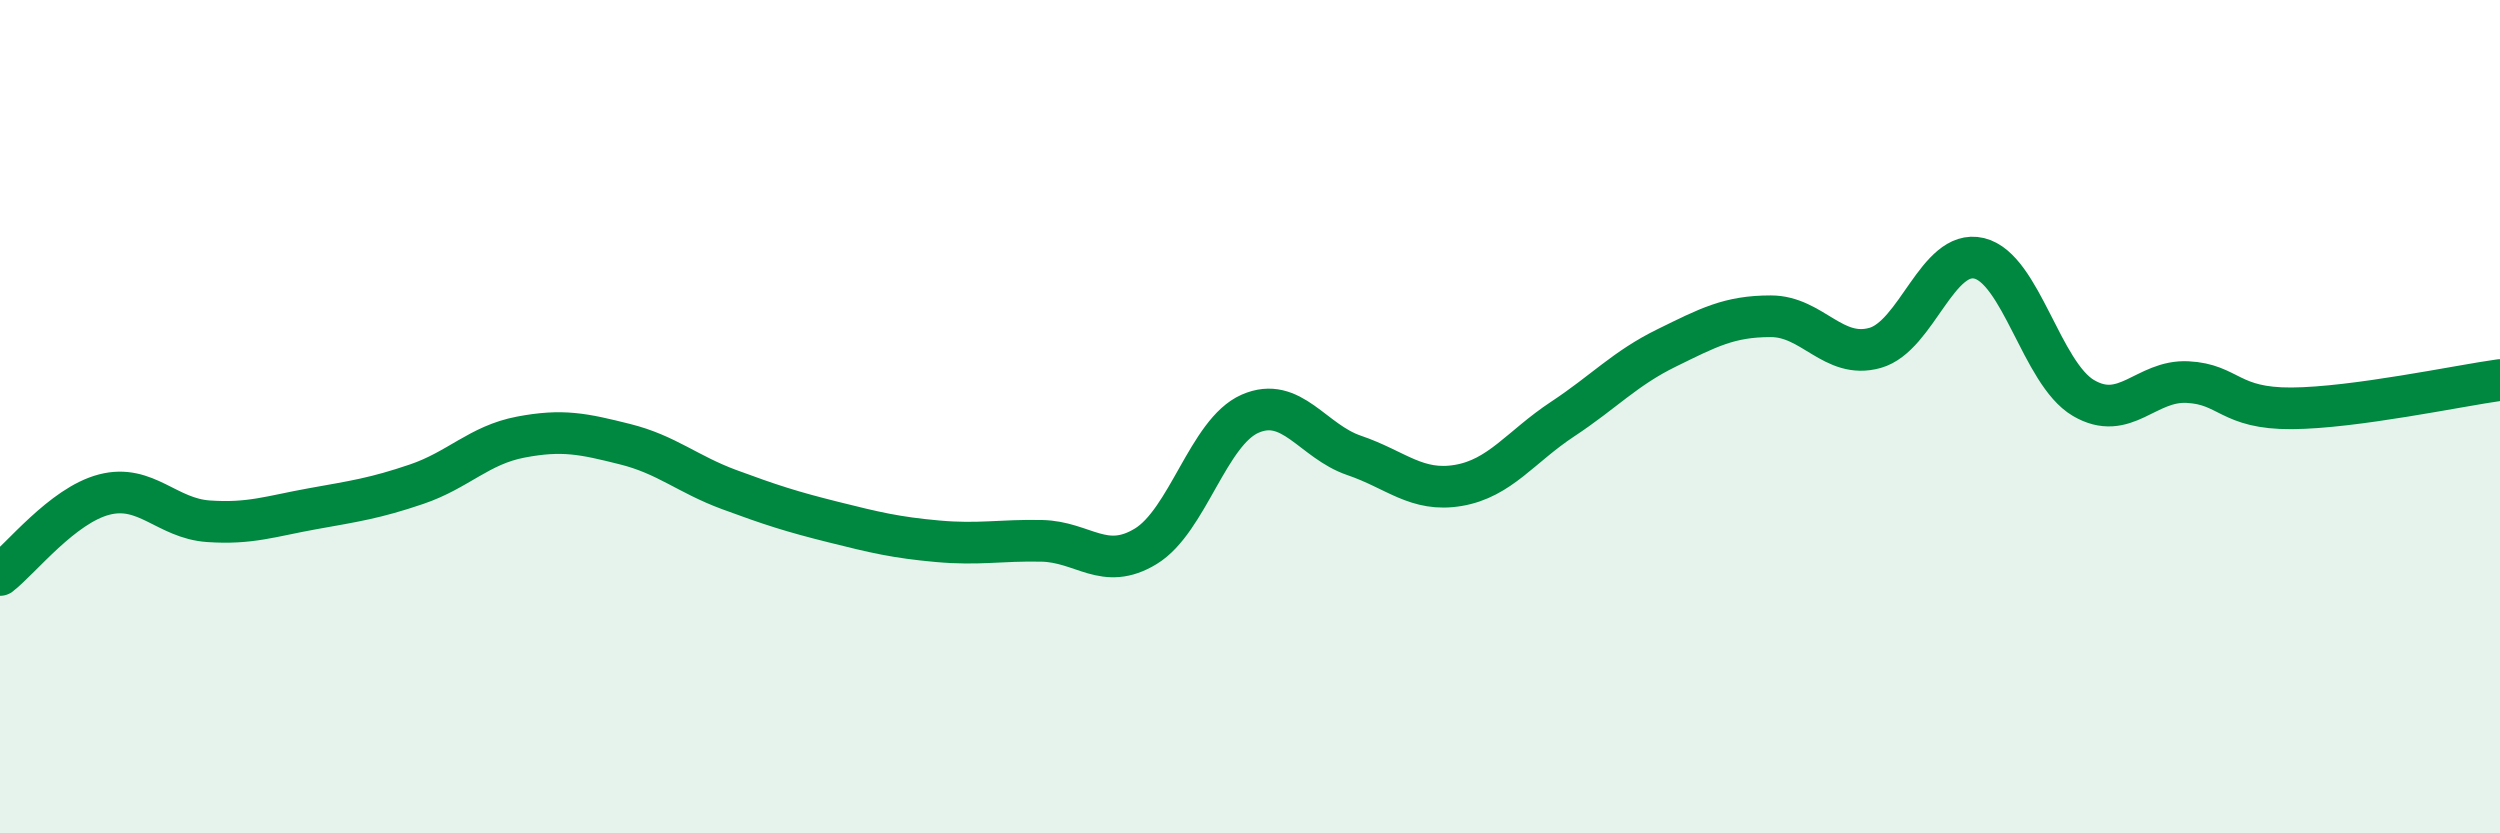
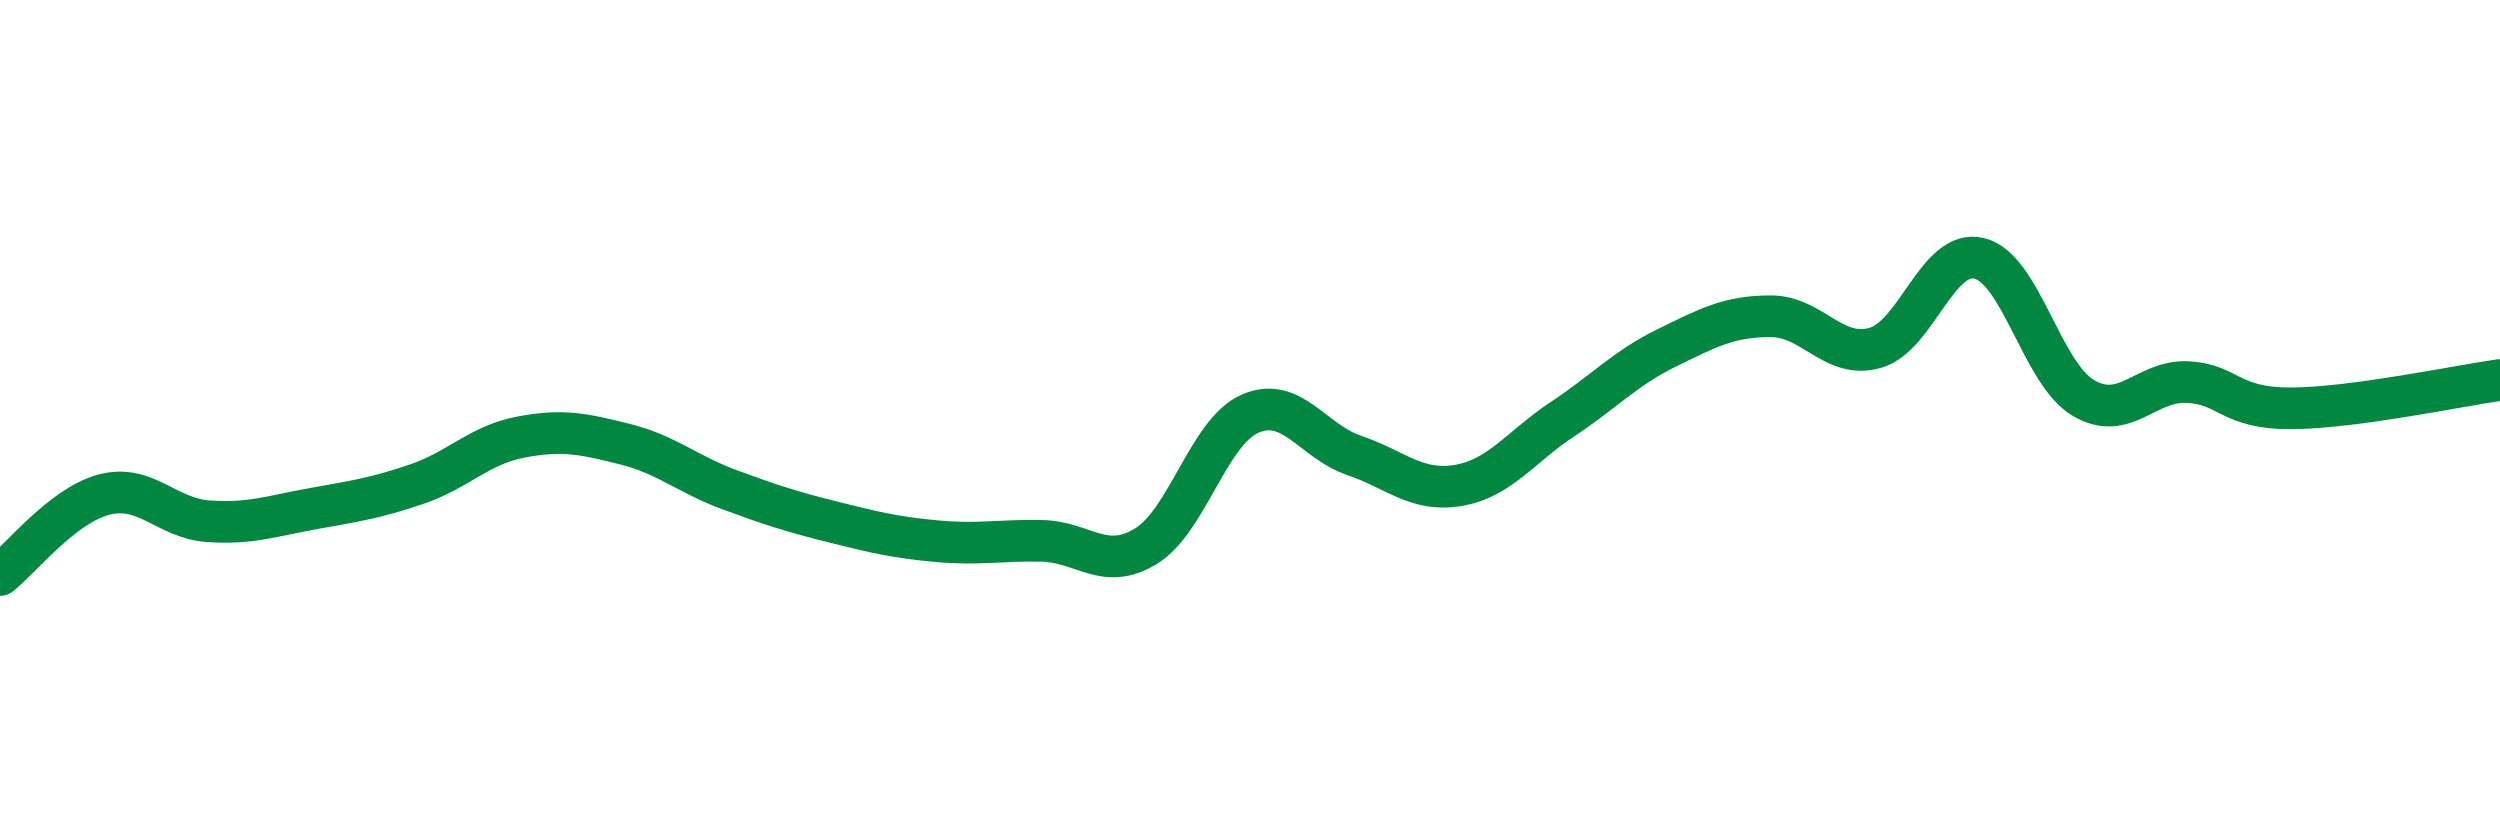
<svg xmlns="http://www.w3.org/2000/svg" width="60" height="20" viewBox="0 0 60 20">
-   <path d="M 0,13.8 C 0.5,13.41 1.5,12.13 2.5,11.87 C 3.5,11.61 4,12.44 5,12.51 C 6,12.58 6.5,12.39 7.5,12.21 C 8.5,12.03 9,11.96 10,11.62 C 11,11.28 11.5,10.68 12.5,10.49 C 13.5,10.3 14,10.41 15,10.66 C 16,10.91 16.5,11.38 17.5,11.75 C 18.5,12.12 19,12.28 20,12.53 C 21,12.78 21.5,12.9 22.5,12.99 C 23.5,13.08 24,12.96 25,12.98 C 26,13 26.5,13.72 27.5,13.11 C 28.5,12.5 29,10.37 30,9.93 C 31,9.49 31.5,10.59 32.5,10.93 C 33.5,11.27 34,11.82 35,11.65 C 36,11.48 36.5,10.72 37.5,10.06 C 38.5,9.4 39,8.84 40,8.35 C 41,7.86 41.5,7.59 42.5,7.59 C 43.5,7.59 44,8.63 45,8.35 C 46,8.07 46.5,5.96 47.5,6.2 C 48.5,6.44 49,8.96 50,9.55 C 51,10.14 51.5,9.12 52.5,9.17 C 53.5,9.22 53.5,9.81 55,9.8 C 56.5,9.79 59,9.26 60,9.12L60 20L0 20Z" fill="#008740" opacity="0.1" stroke-linecap="round" stroke-linejoin="round" />
  <path d="M 0,13.8 C 0.5,13.41 1.5,12.13 2.5,11.87 C 3.5,11.61 4,12.44 5,12.51 C 6,12.58 6.5,12.39 7.5,12.21 C 8.5,12.03 9,11.96 10,11.62 C 11,11.28 11.5,10.68 12.5,10.49 C 13.5,10.3 14,10.41 15,10.66 C 16,10.91 16.5,11.38 17.5,11.75 C 18.5,12.12 19,12.28 20,12.53 C 21,12.78 21.5,12.9 22.5,12.99 C 23.5,13.08 24,12.96 25,12.98 C 26,13 26.5,13.72 27.5,13.11 C 28.5,12.5 29,10.37 30,9.93 C 31,9.49 31.5,10.59 32.5,10.93 C 33.5,11.27 34,11.82 35,11.65 C 36,11.48 36.5,10.72 37.5,10.06 C 38.5,9.4 39,8.84 40,8.35 C 41,7.86 41.5,7.59 42.5,7.59 C 43.5,7.59 44,8.63 45,8.35 C 46,8.07 46.5,5.96 47.5,6.2 C 48.5,6.44 49,8.96 50,9.55 C 51,10.14 51.5,9.12 52.5,9.17 C 53.5,9.22 53.5,9.81 55,9.8 C 56.5,9.79 59,9.26 60,9.12" stroke="#008740" stroke-width="1" fill="none" stroke-linecap="round" stroke-linejoin="round" />
</svg>